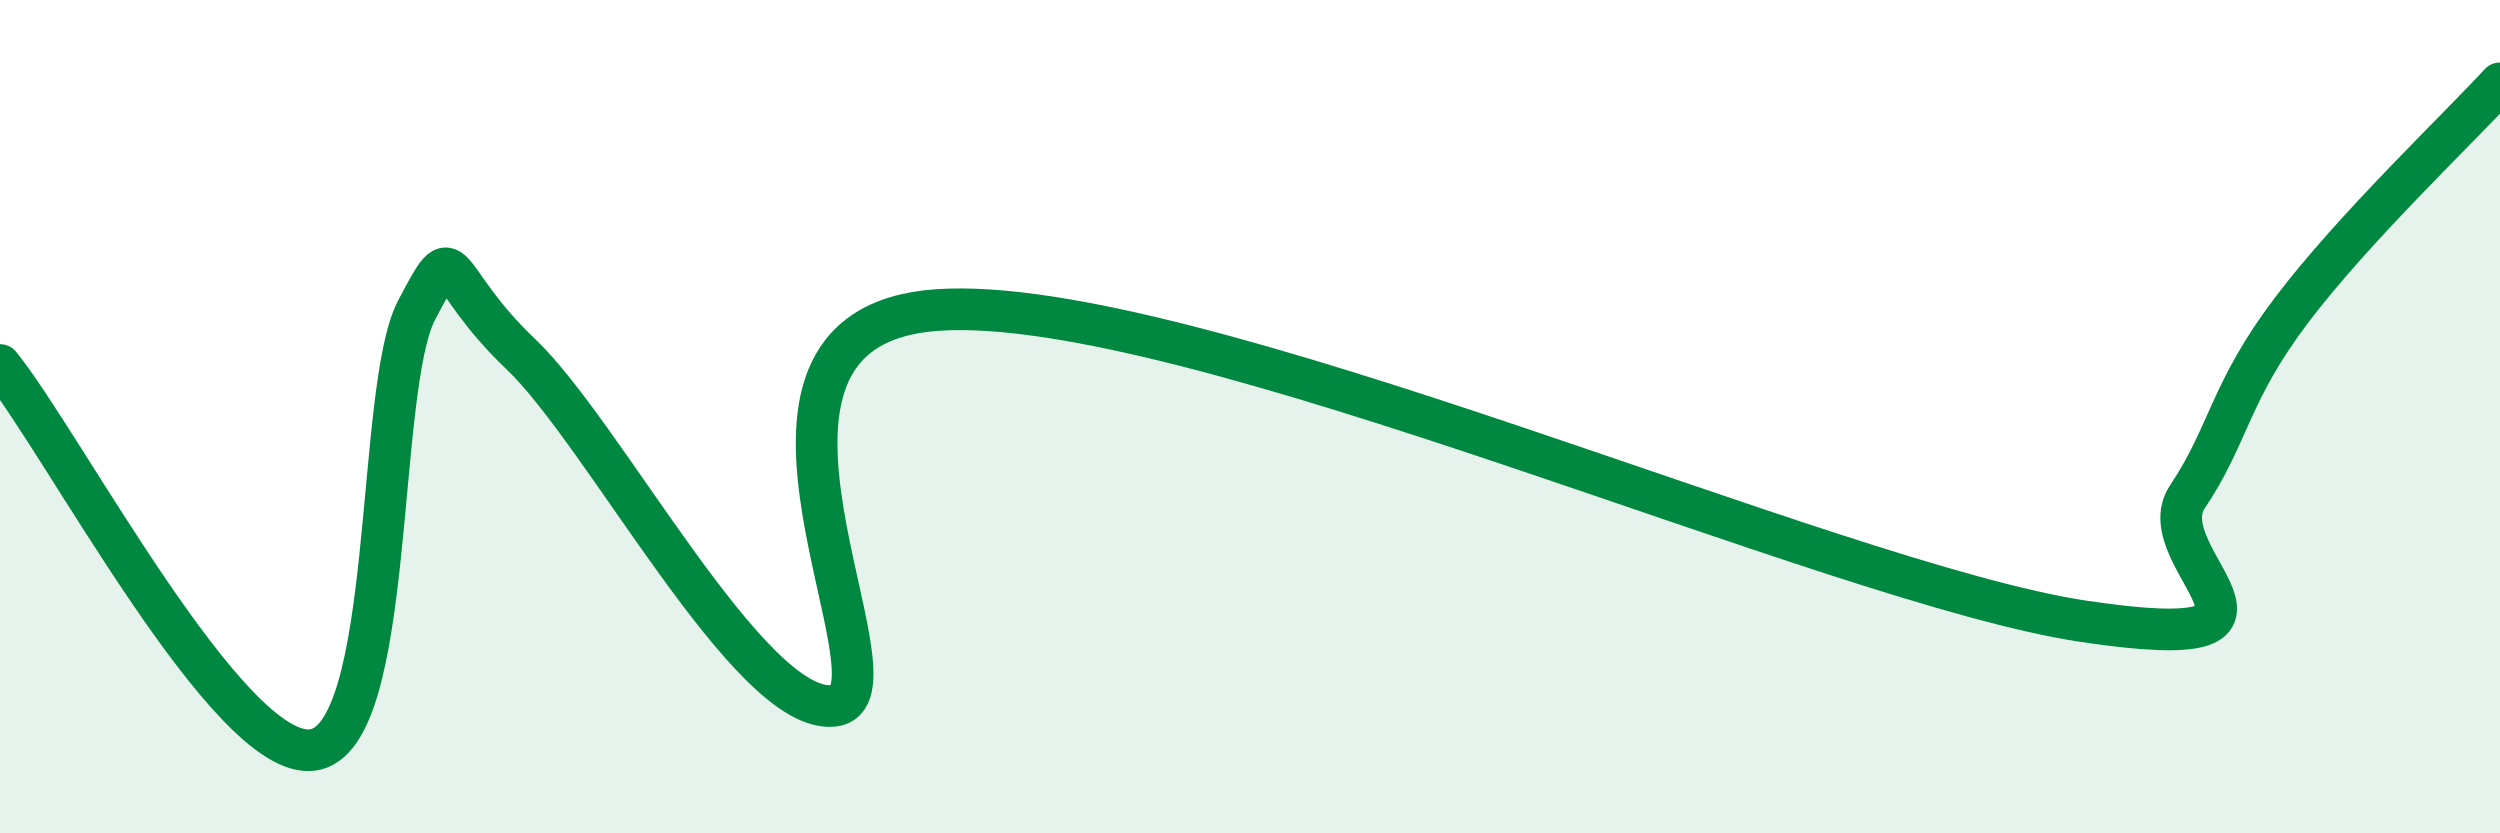
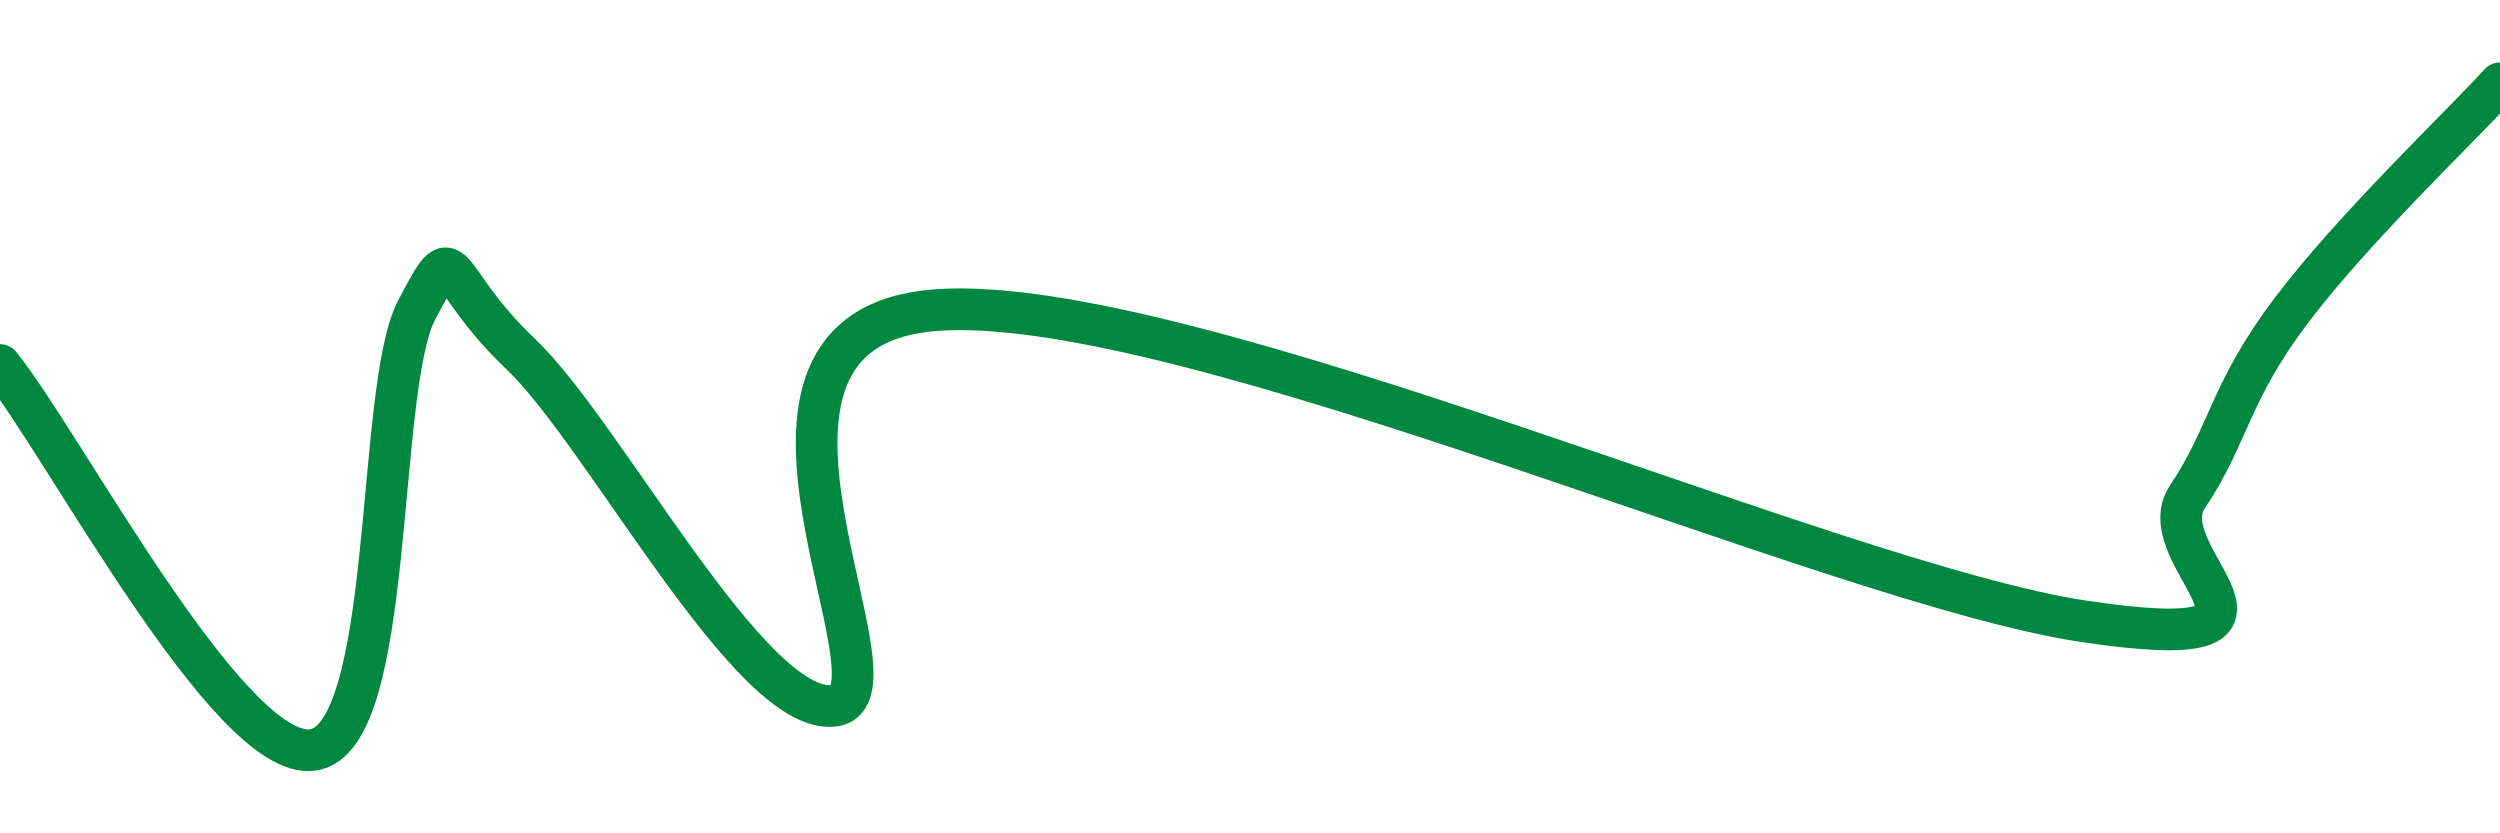
<svg xmlns="http://www.w3.org/2000/svg" width="60" height="20" viewBox="0 0 60 20">
-   <path d="M 0,8.76 C 1.5,10.61 5.5,18.26 7.5,18 C 9.5,17.74 9,9.34 10,7.44 C 11,5.54 10.5,6.6 12.5,8.5 C 14.5,10.4 18,17.15 20,16.94 C 22,16.73 16.5,7.85 22.5,7.44 C 28.5,7.03 44,14.01 50,14.91 C 56,15.81 51.5,13.41 52.5,11.92 C 53.5,10.43 53.5,9.42 55,7.44 C 56.5,5.46 59,3.09 60,2L60 20L0 20Z" fill="#008740" opacity="0.1" stroke-linecap="round" stroke-linejoin="round" />
  <path d="M 0,8.76 C 1.5,10.61 5.5,18.26 7.5,18 C 9.5,17.74 9,9.34 10,7.44 C 11,5.54 10.5,6.6 12.5,8.5 C 14.5,10.4 18,17.15 20,16.94 C 22,16.73 16.5,7.85 22.5,7.44 C 28.5,7.03 44,14.01 50,14.91 C 56,15.81 51.5,13.41 52.5,11.92 C 53.5,10.43 53.5,9.42 55,7.44 C 56.5,5.46 59,3.09 60,2" stroke="#008740" stroke-width="1" fill="none" stroke-linecap="round" stroke-linejoin="round" />
</svg>